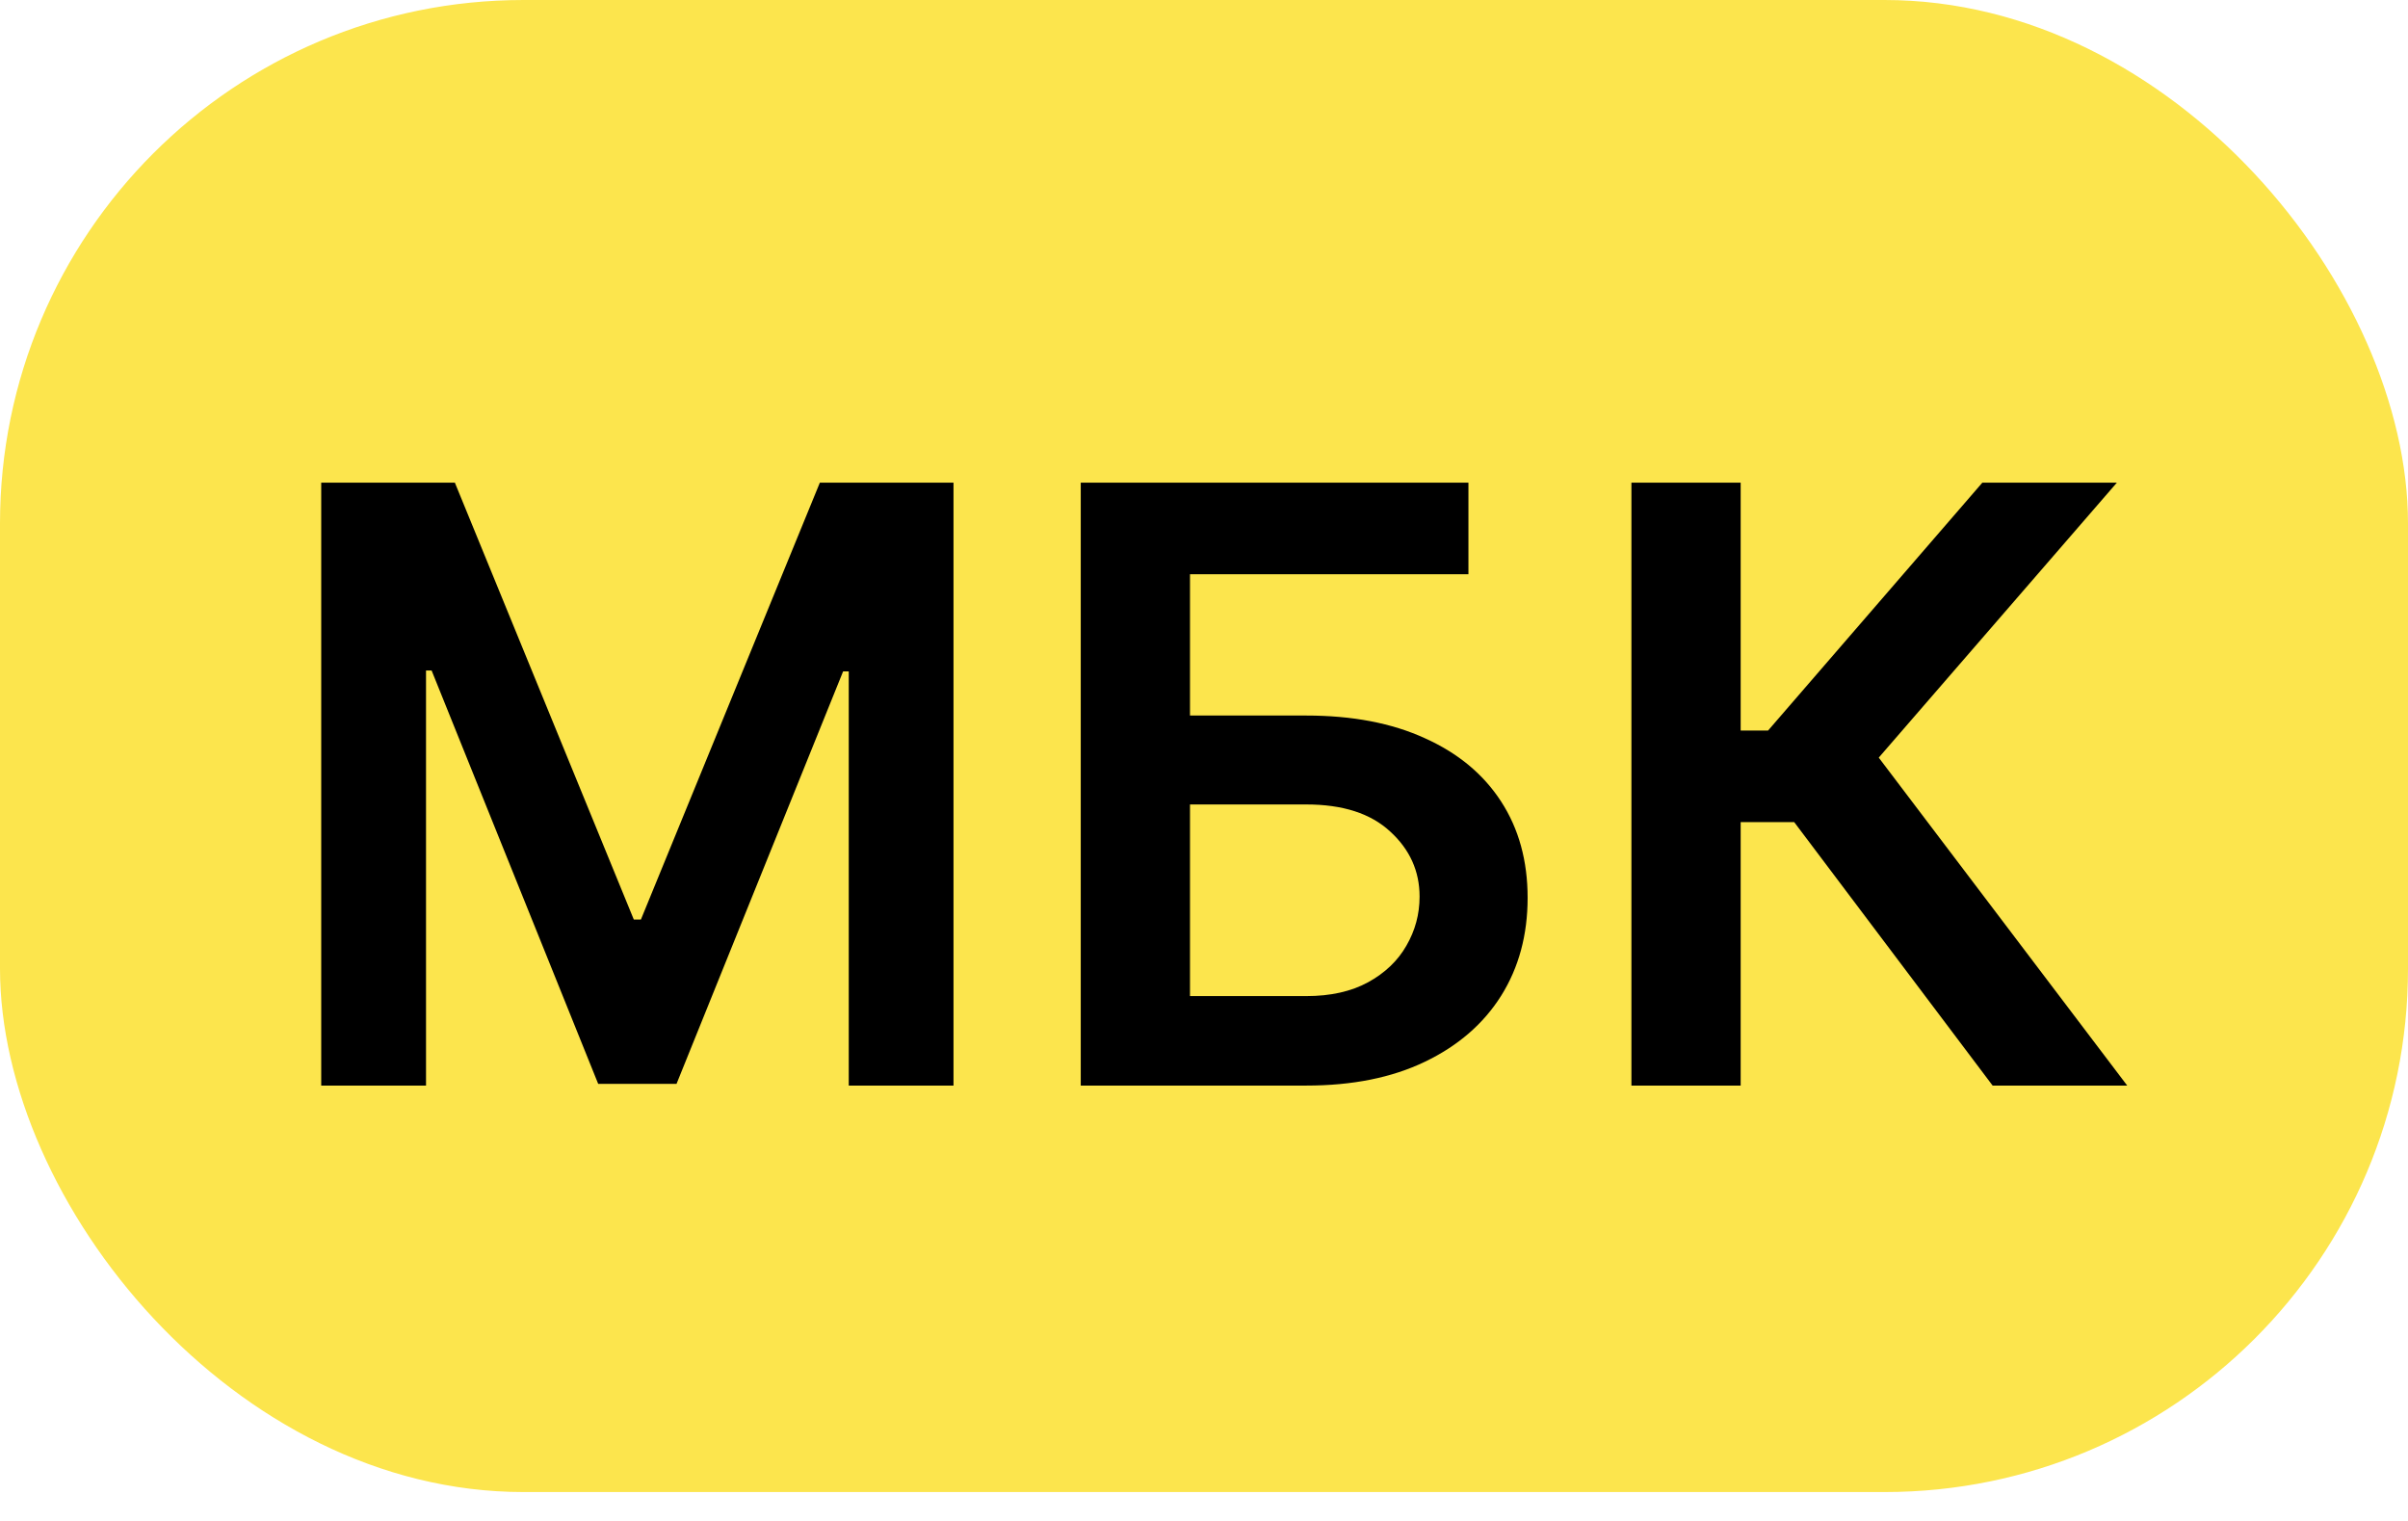
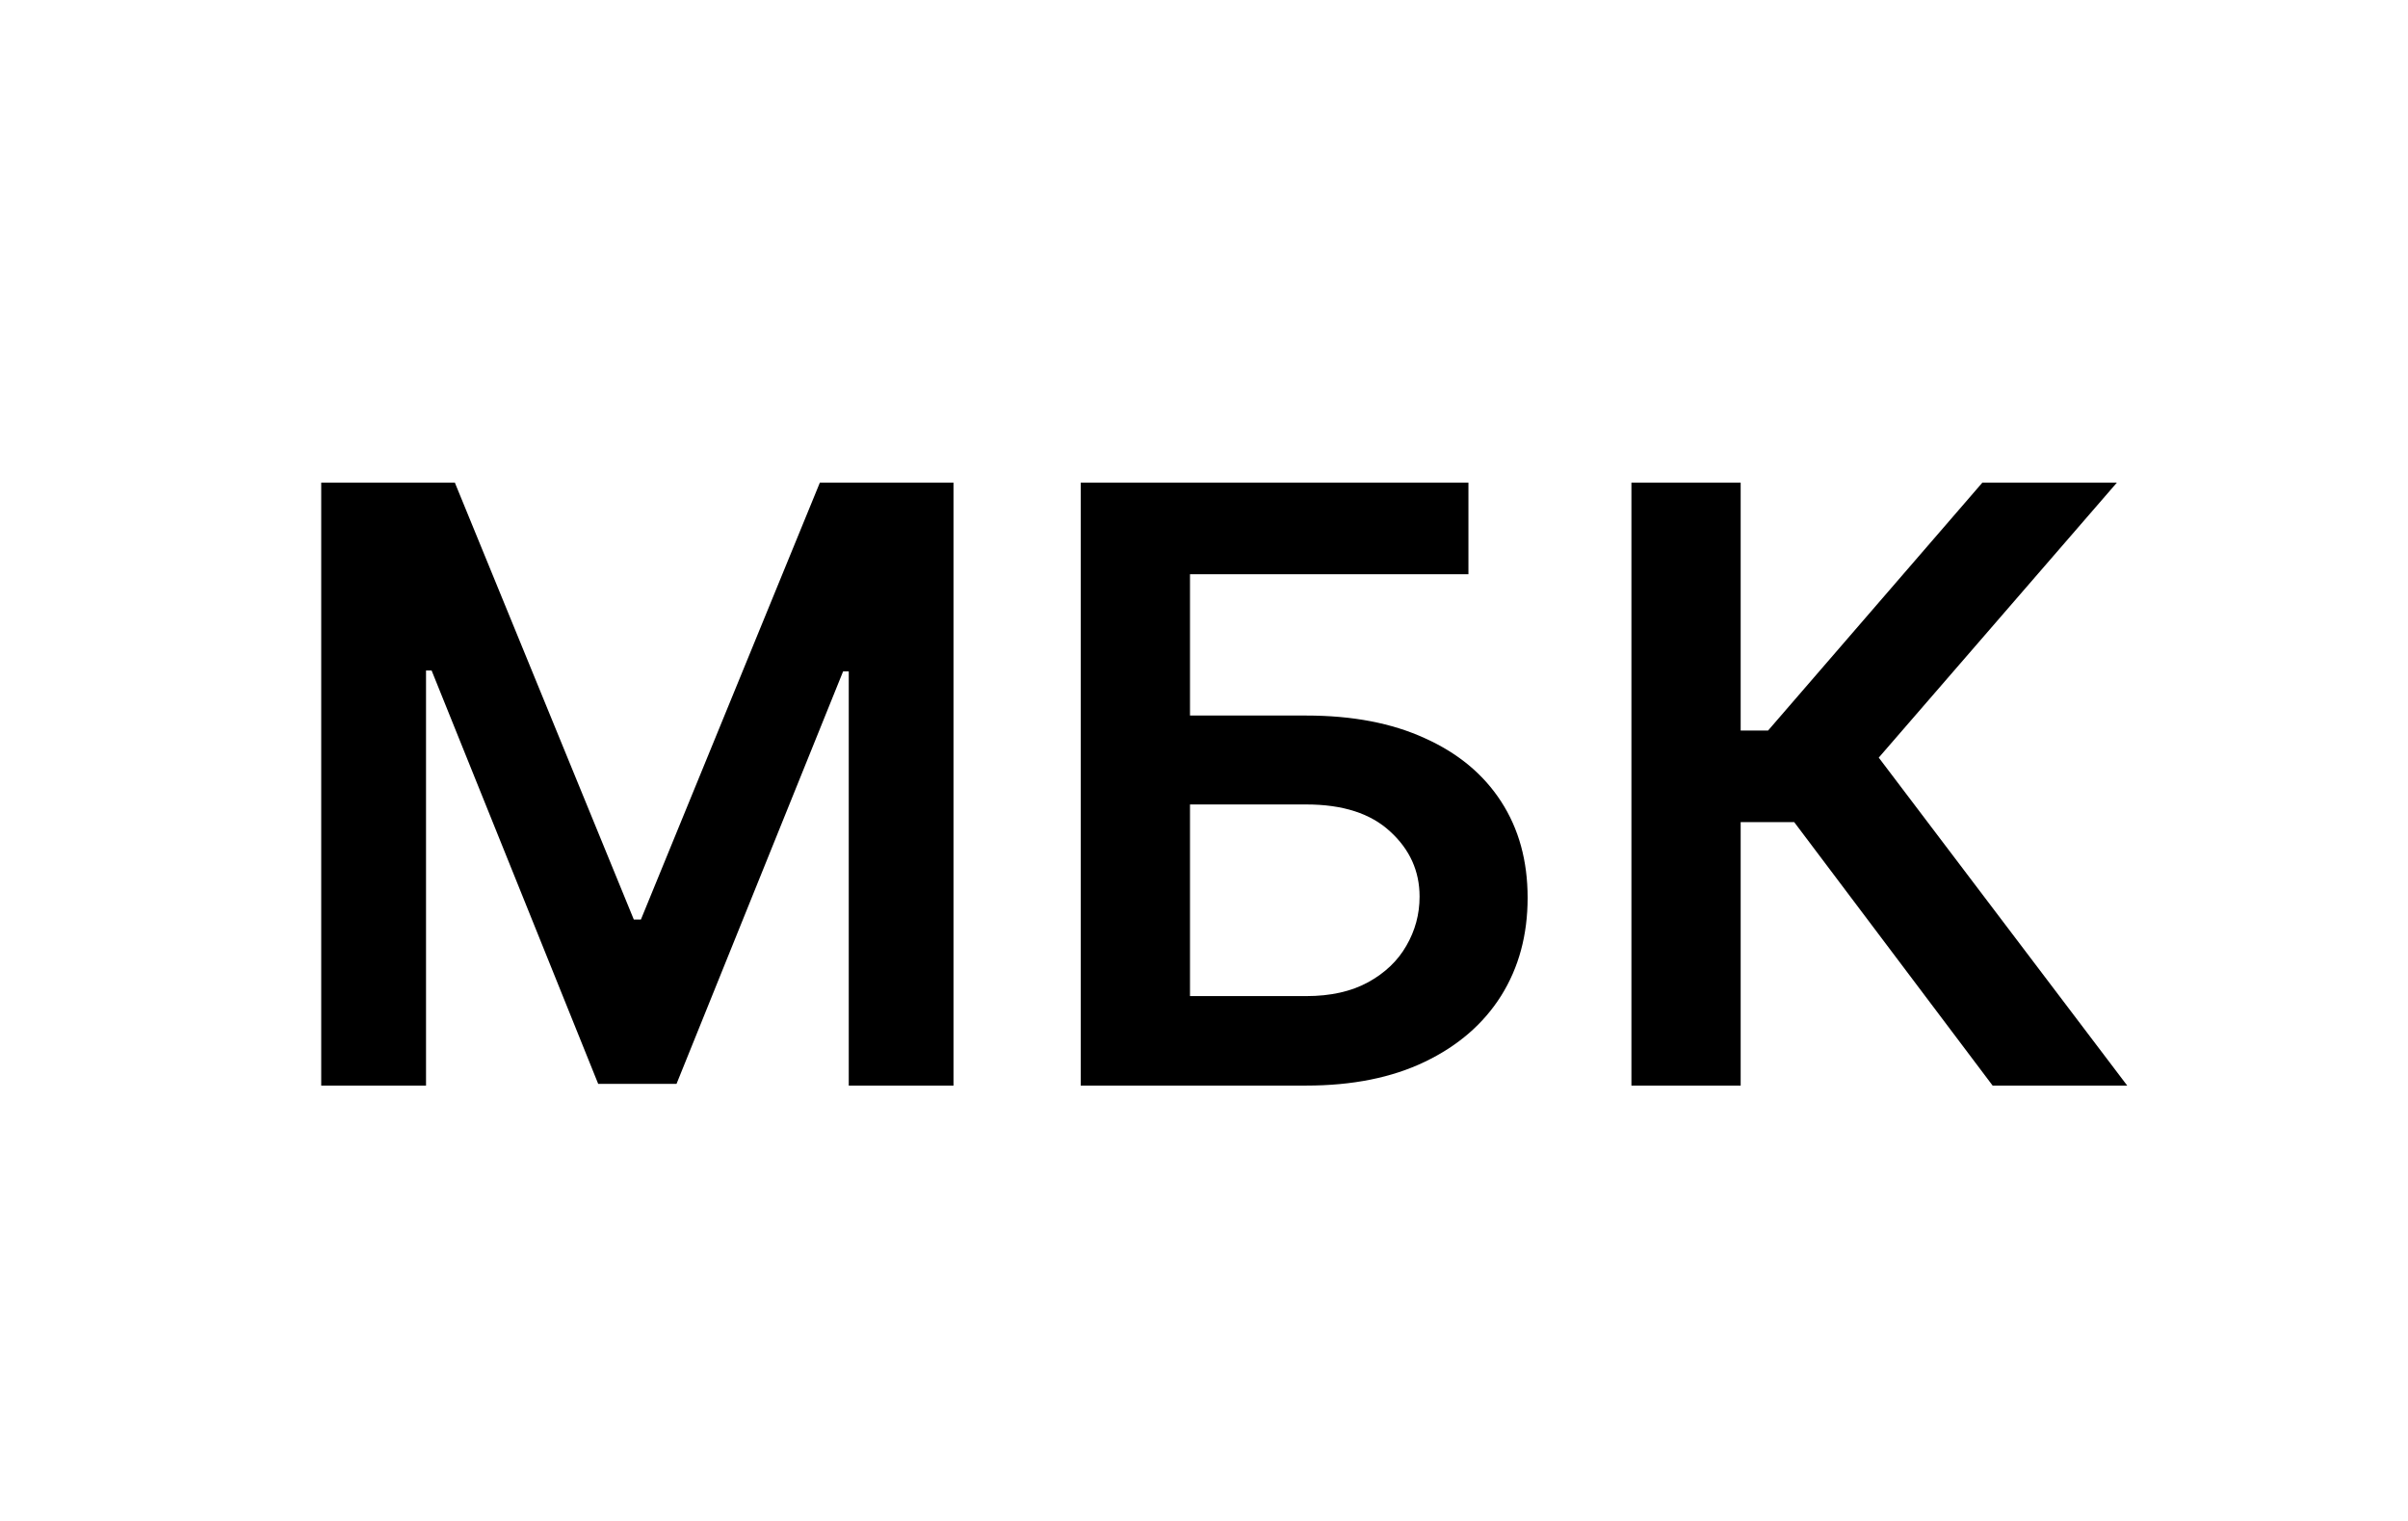
<svg xmlns="http://www.w3.org/2000/svg" width="38" height="24" viewBox="0 0 38 24" fill="none">
-   <rect width="38" height="23.544" rx="8.261" fill="#FCE54D" />
  <path d="M5.069 7.616H7.178L10.002 14.51H10.114L12.938 7.616H15.047V17.13H13.394V10.594H13.305L10.676 17.103H9.44L6.811 10.58H6.723V17.13H5.069V7.616ZM17.055 17.13V7.616H23.173V9.061H18.779V11.291H20.614C21.341 11.291 21.965 11.41 22.486 11.649C23.009 11.884 23.41 12.217 23.689 12.648C23.968 13.078 24.107 13.584 24.107 14.167C24.107 14.752 23.968 15.268 23.689 15.713C23.41 16.156 23.009 16.503 22.486 16.754C21.965 17.005 21.341 17.13 20.614 17.13H17.055ZM18.779 15.718H20.614C20.998 15.718 21.323 15.645 21.589 15.5C21.855 15.354 22.057 15.162 22.193 14.924C22.332 14.685 22.402 14.427 22.402 14.148C22.402 13.745 22.247 13.403 21.938 13.121C21.631 12.836 21.19 12.694 20.614 12.694H18.779V15.718ZM31.445 17.13L28.314 12.973H27.469V17.13H25.745V7.616H27.469V11.528H27.901L31.283 7.616H33.406L29.648 11.955L33.569 17.13H31.445Z" fill="black" />
</svg>